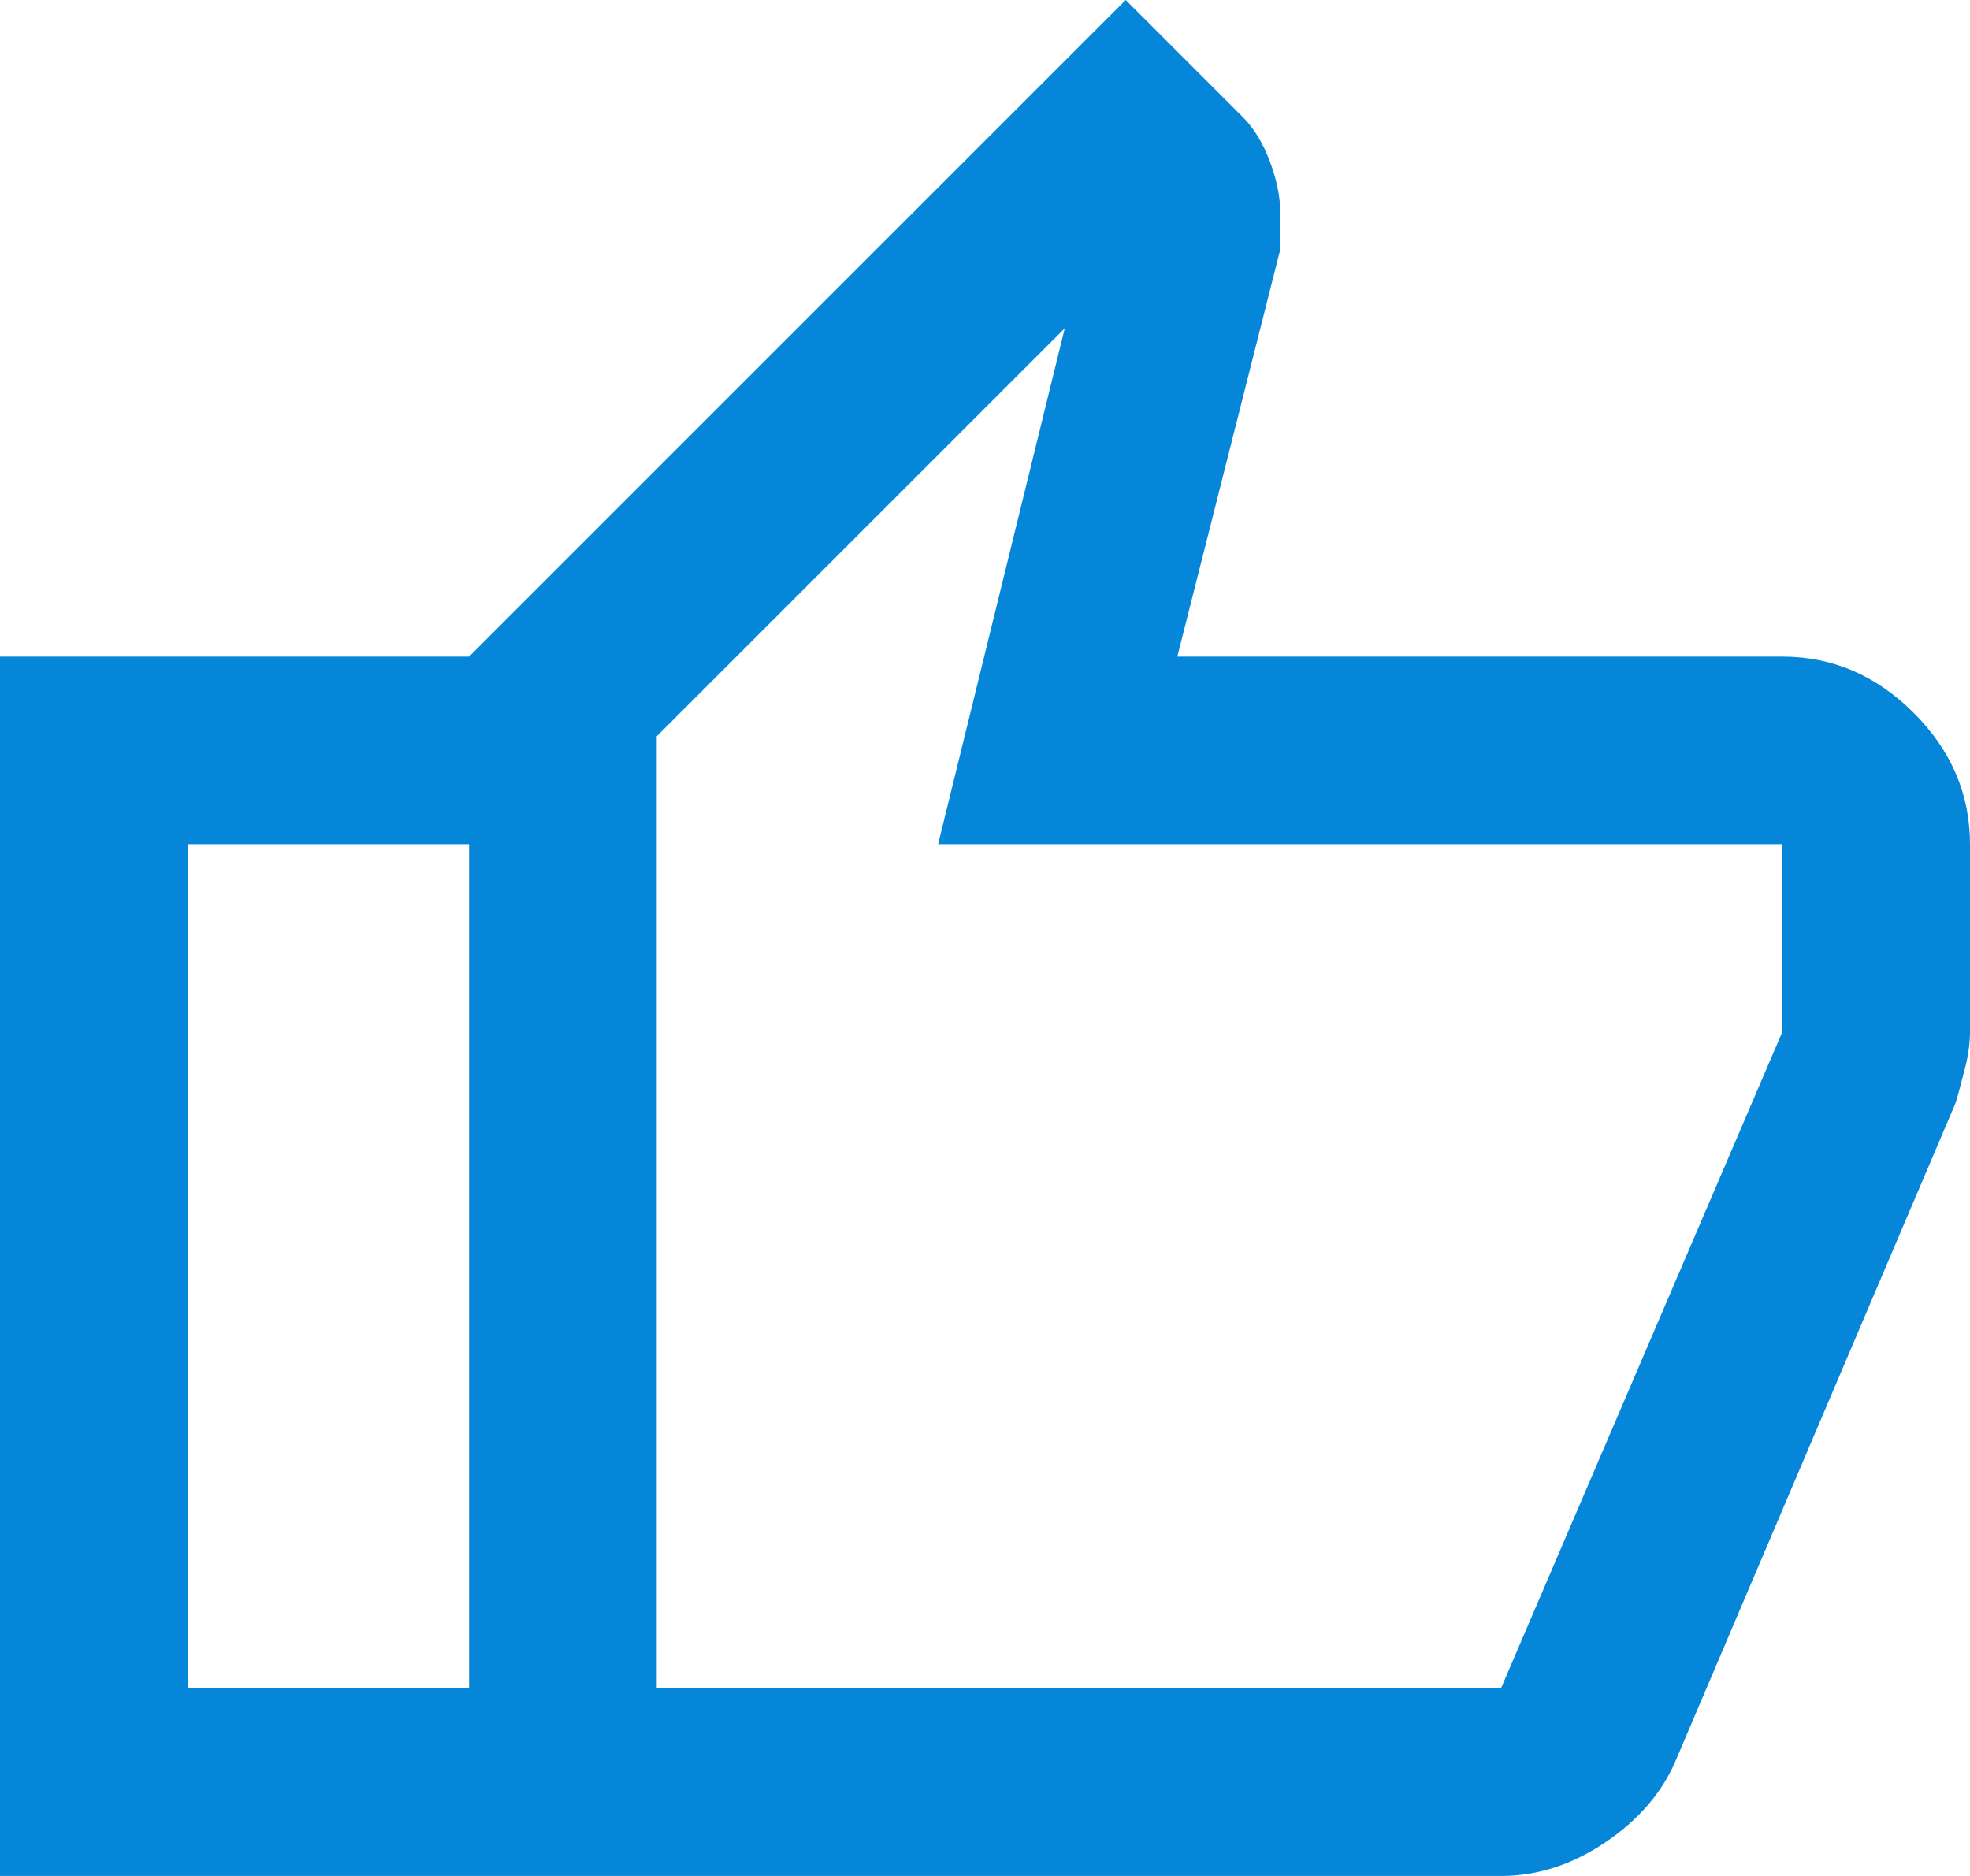
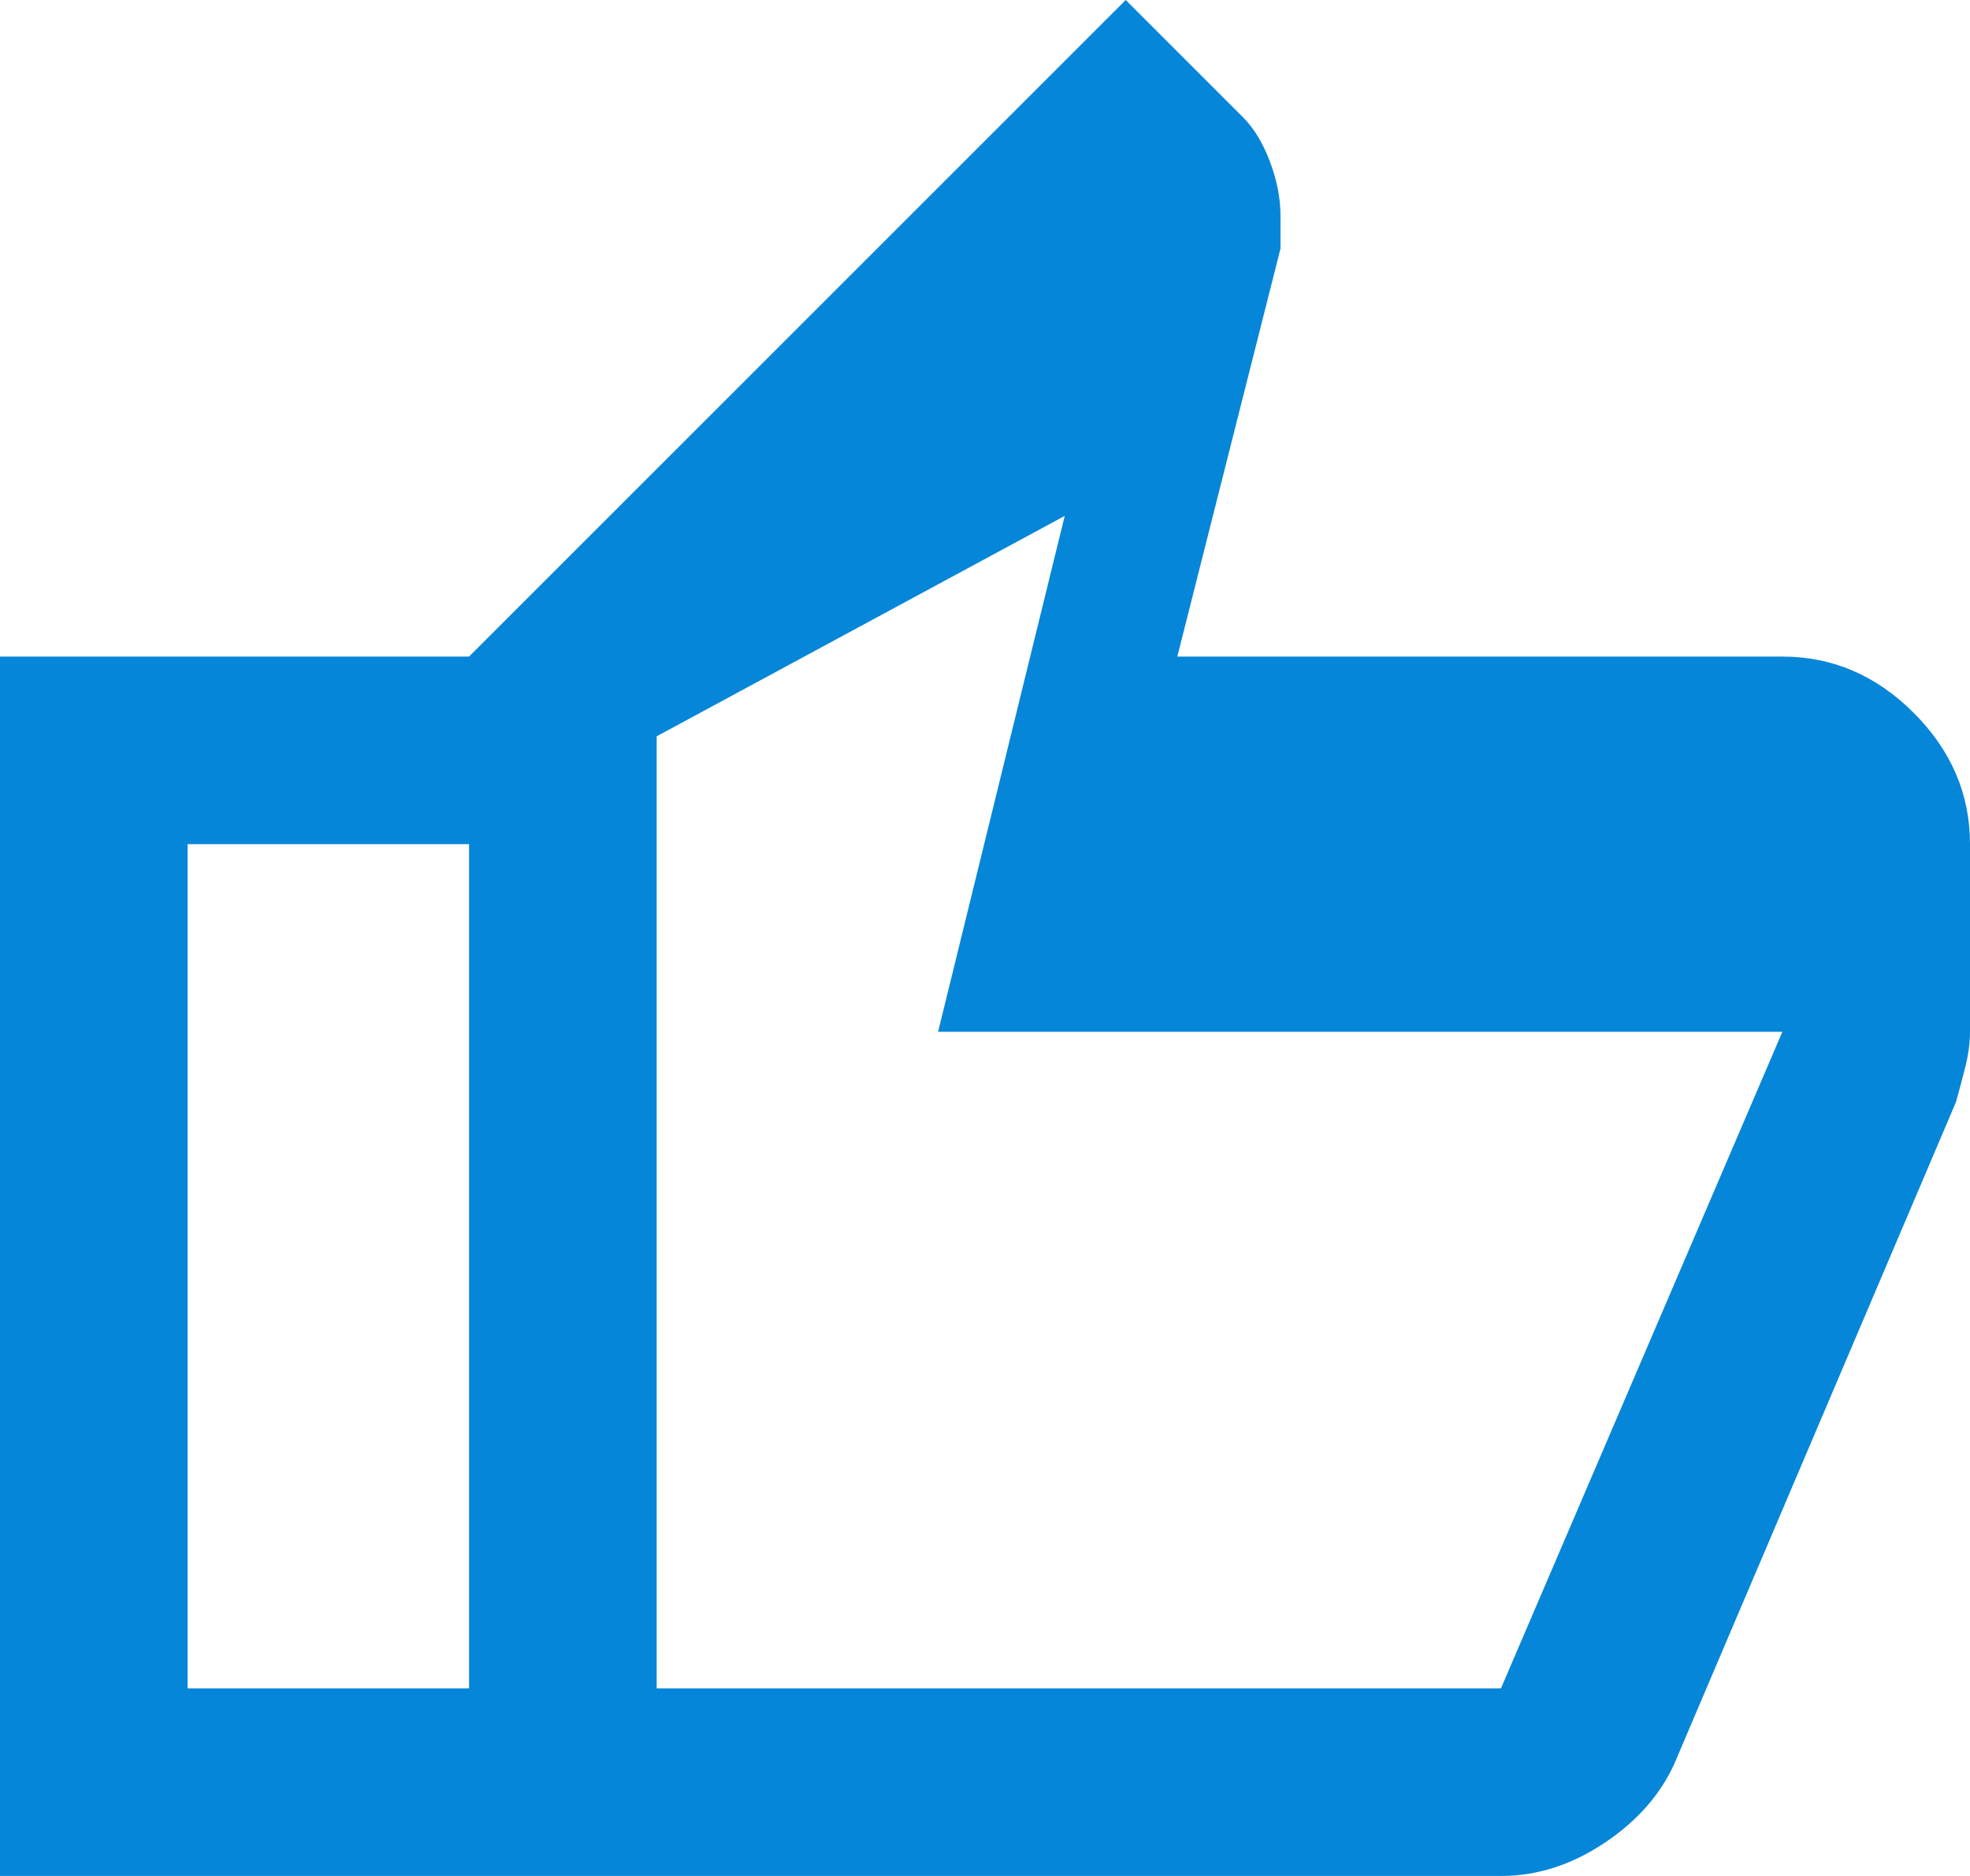
<svg xmlns="http://www.w3.org/2000/svg" width="21" height="20" fill="none" viewBox="0 0 21 20">
-   <path fill="#0686D8" d="M16 20H5V7l7-7 1.25 1.25c.117.117.213.275.288.475.075.2.112.392.112.575v.35L12.55 7H19c.533 0 1 .2 1.4.6.4.4.6.867.6 1.4v2c0 .117-.017.242-.05.375s-.067.258-.1.375l-3 7.05c-.15.333-.4.617-.75.85-.35.233-.717.35-1.1.35Zm-9-2h9l3-7V9h-9l1.35-5.5L7 7.85V18ZM7 7.85V18 7.85ZM5 7v2H2v9h3v2H0V7h5Z" />
+   <path fill="#0686D8" d="M16 20H5V7l7-7 1.25 1.25c.117.117.213.275.288.475.075.2.112.392.112.575v.35L12.55 7H19c.533 0 1 .2 1.4.6.4.4.6.867.6 1.4v2c0 .117-.017.242-.05.375s-.067.258-.1.375l-3 7.05c-.15.333-.4.617-.75.85-.35.233-.717.35-1.1.35Zm-9-2h9l3-7h-9l1.35-5.5L7 7.85V18ZM7 7.85V18 7.85ZM5 7v2H2v9h3v2H0V7h5Z" />
</svg>